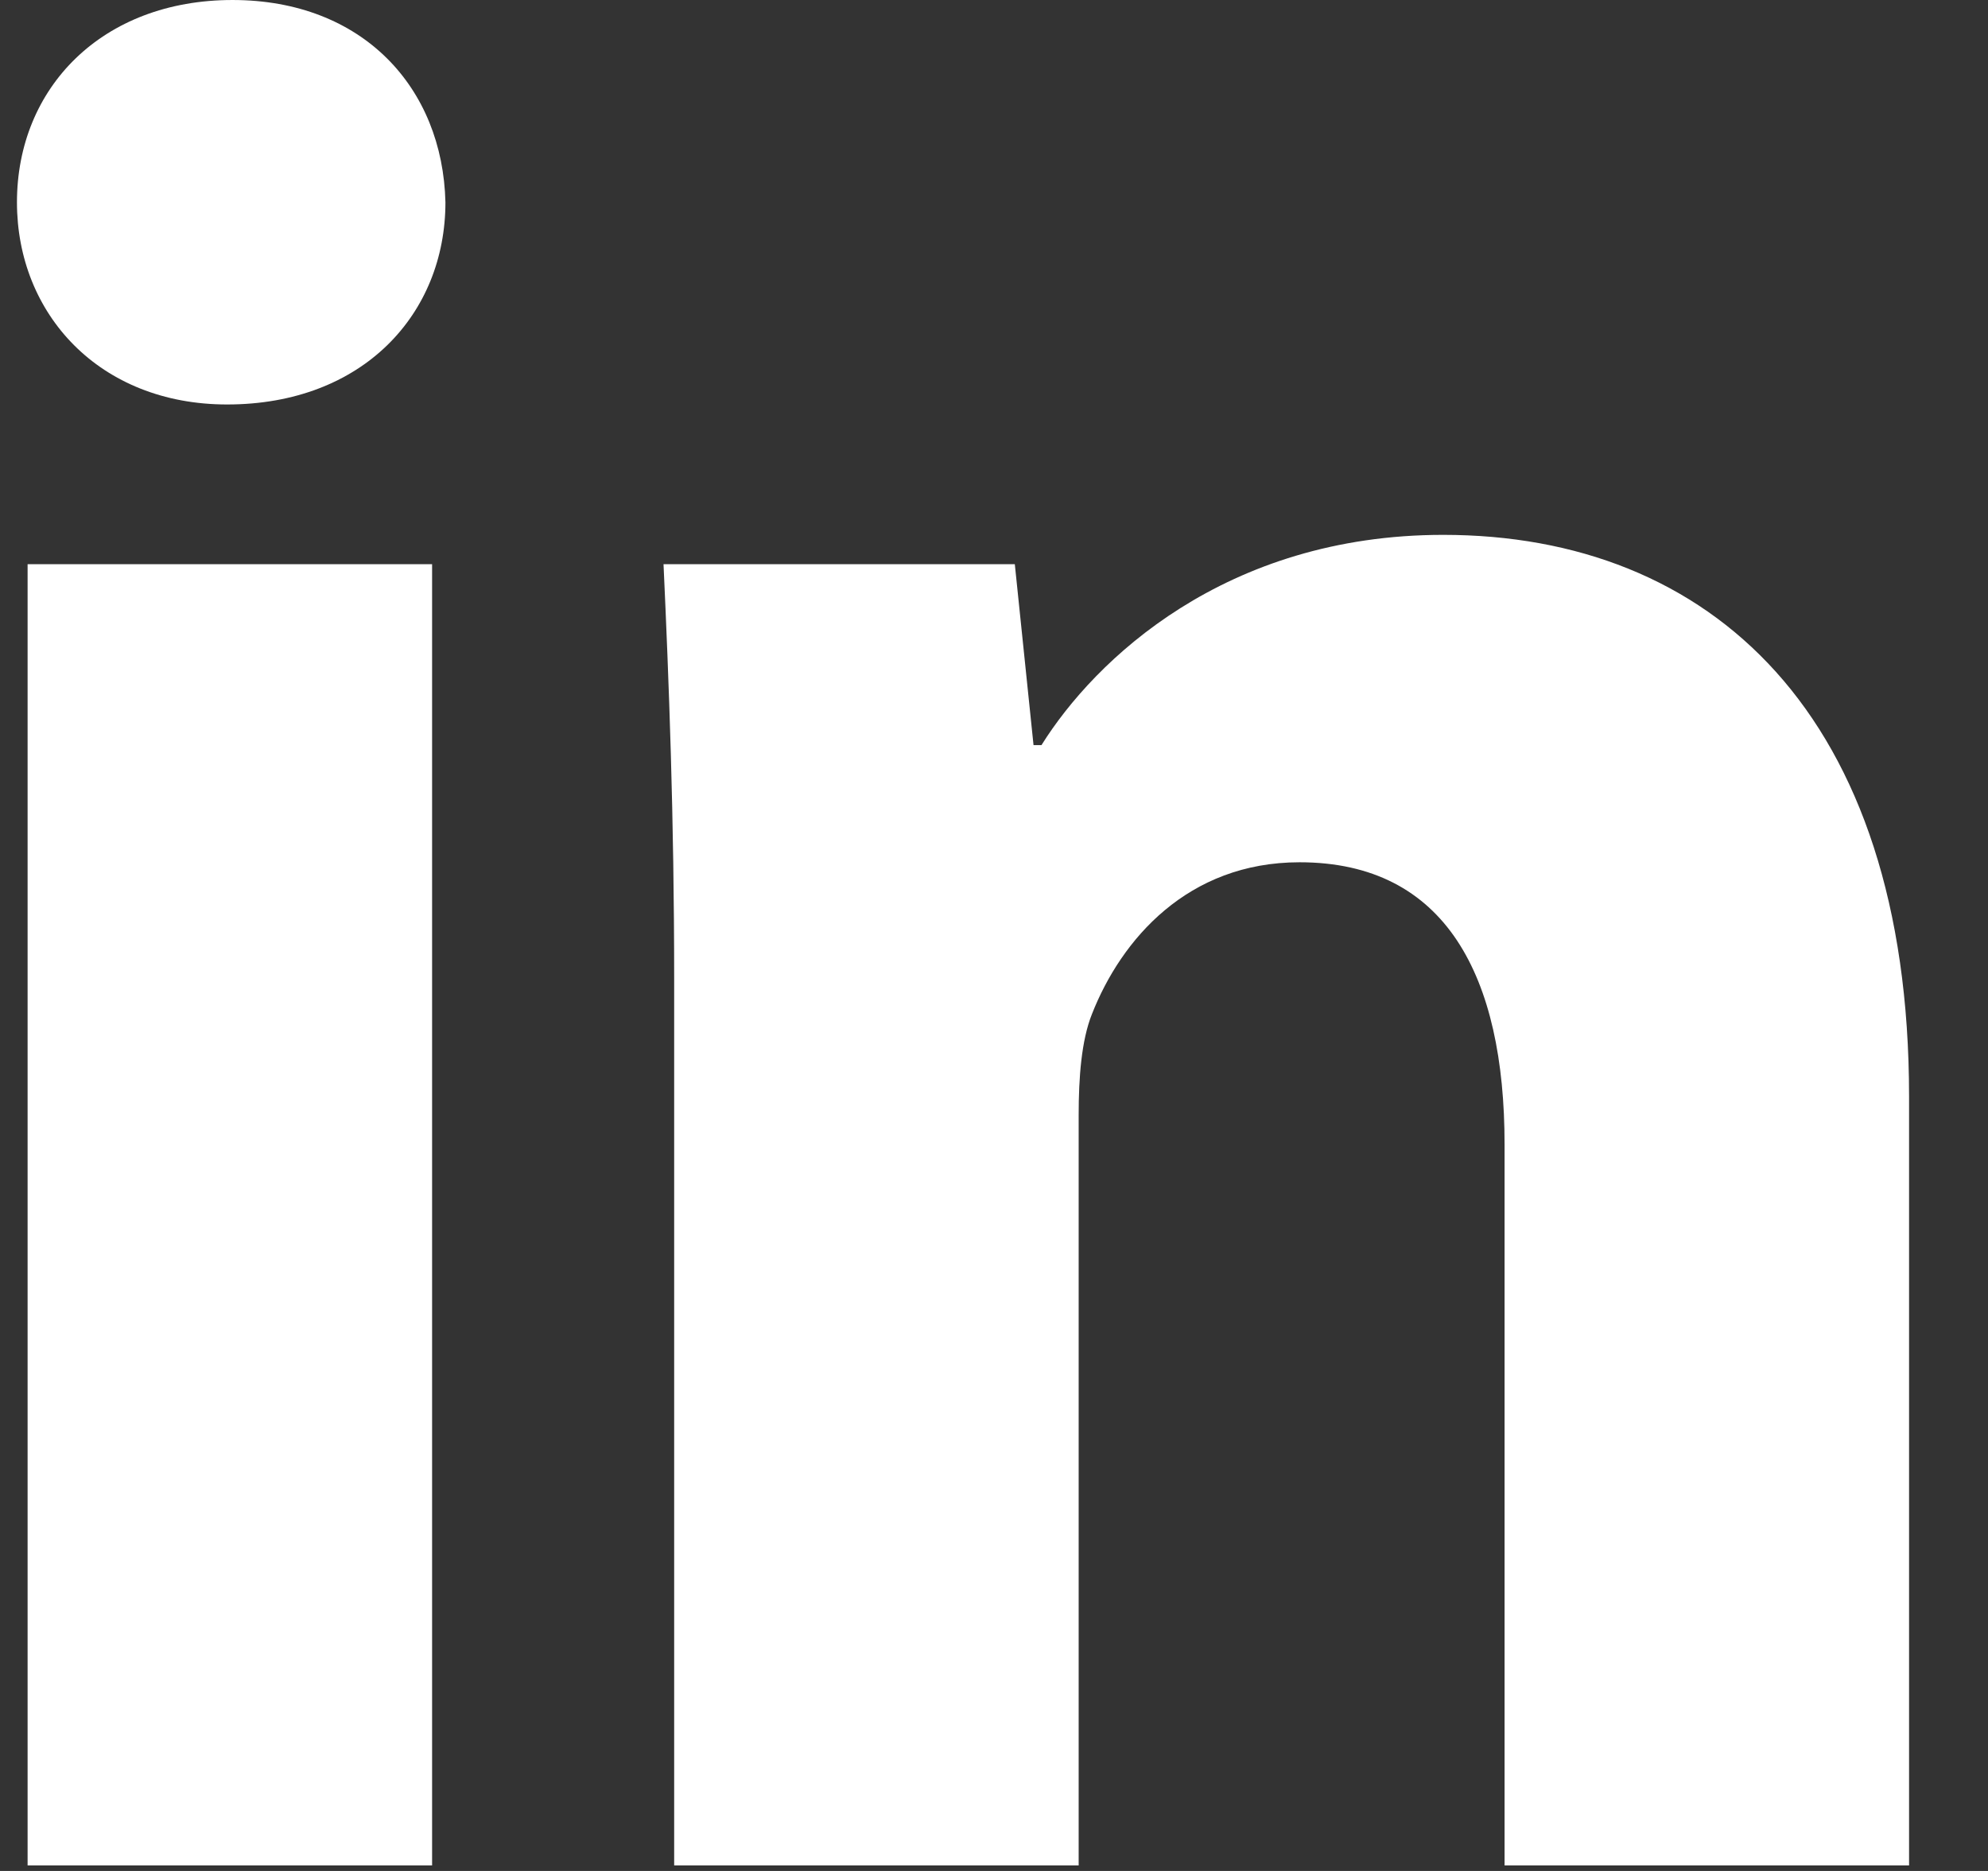
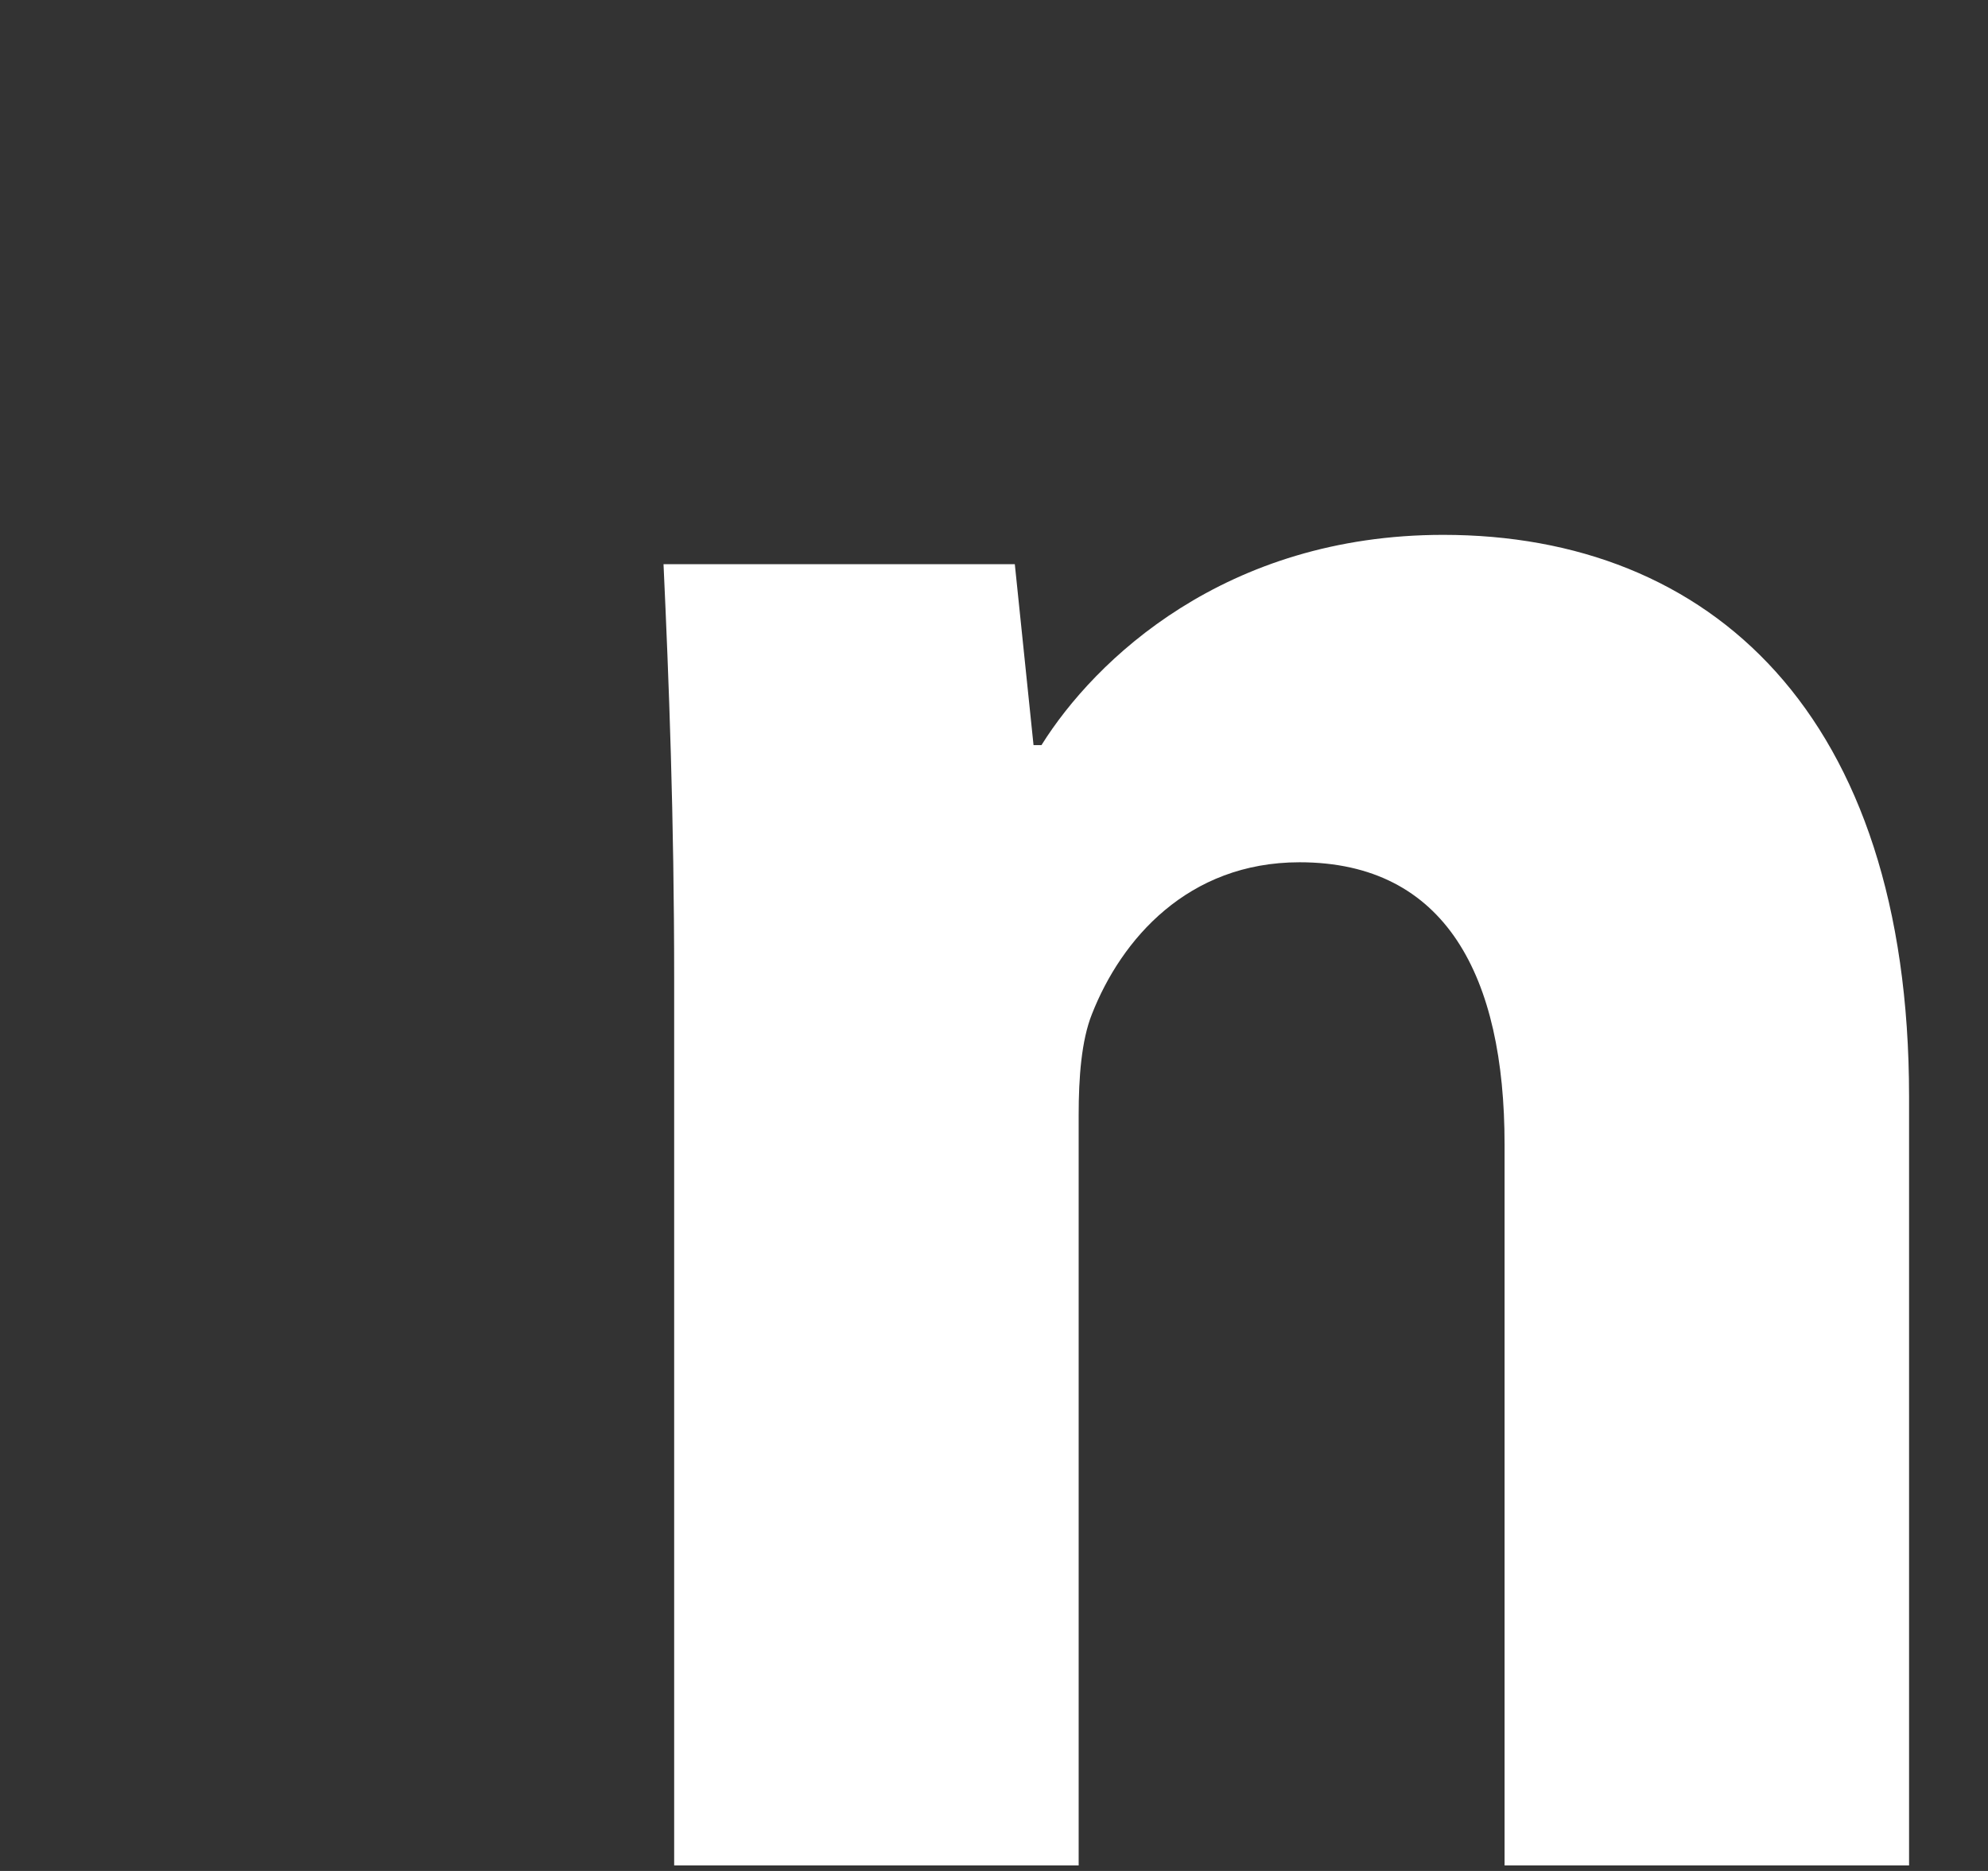
<svg xmlns="http://www.w3.org/2000/svg" width="17px" height="16px" viewBox="0 0 17 16" version="1.1">
  <rect x="0" y="0" width="17" height="16" fill="#333333" stroke="none" />
  <title>IN</title>
  <desc>Created with Sketch.</desc>
  <defs />
  <g stroke="none" stroke-width="1" fill="none" fill-rule="evenodd">
    <g transform="translate(-1319, -4519)" fill="#FFFFFF">
      <g transform="translate(0, 4487)">
        <g transform="translate(1203, 32)">
          <g transform="translate(116.145, 0)">
-             <path d="M0.091,15.953 L3.55,15.953 L3.55,4.825 L0.091,4.825 L0.091,15.953 Z M3.664,1.73 C3.664,2.685 2.958,3.459 1.797,3.459 C0.705,3.459 0,2.685 0,1.73 C0,0.751 0.728,5.39325843e-05 1.843,5.39325843e-05 C2.958,5.39325843e-05 3.641,0.751 3.664,1.73 L3.664,1.73 Z" />
            <path d="M5.62,8.375 C5.62,6.987 5.575,5.826 5.529,4.825 L8.533,4.825 L8.693,6.372 L8.761,6.372 C9.216,5.644 10.331,4.574 12.197,4.574 C14.473,4.574 16.18,6.099 16.18,9.376 L16.18,15.953 L12.721,15.953 L12.721,9.786 C12.721,8.352 12.22,7.374 10.968,7.374 C10.012,7.374 9.444,8.033 9.193,8.671 C9.102,8.898 9.079,9.217 9.079,9.535 L9.079,15.953 L5.62,15.953 L5.62,8.375 Z" />
          </g>
        </g>
      </g>
    </g>
  </g>
</svg>